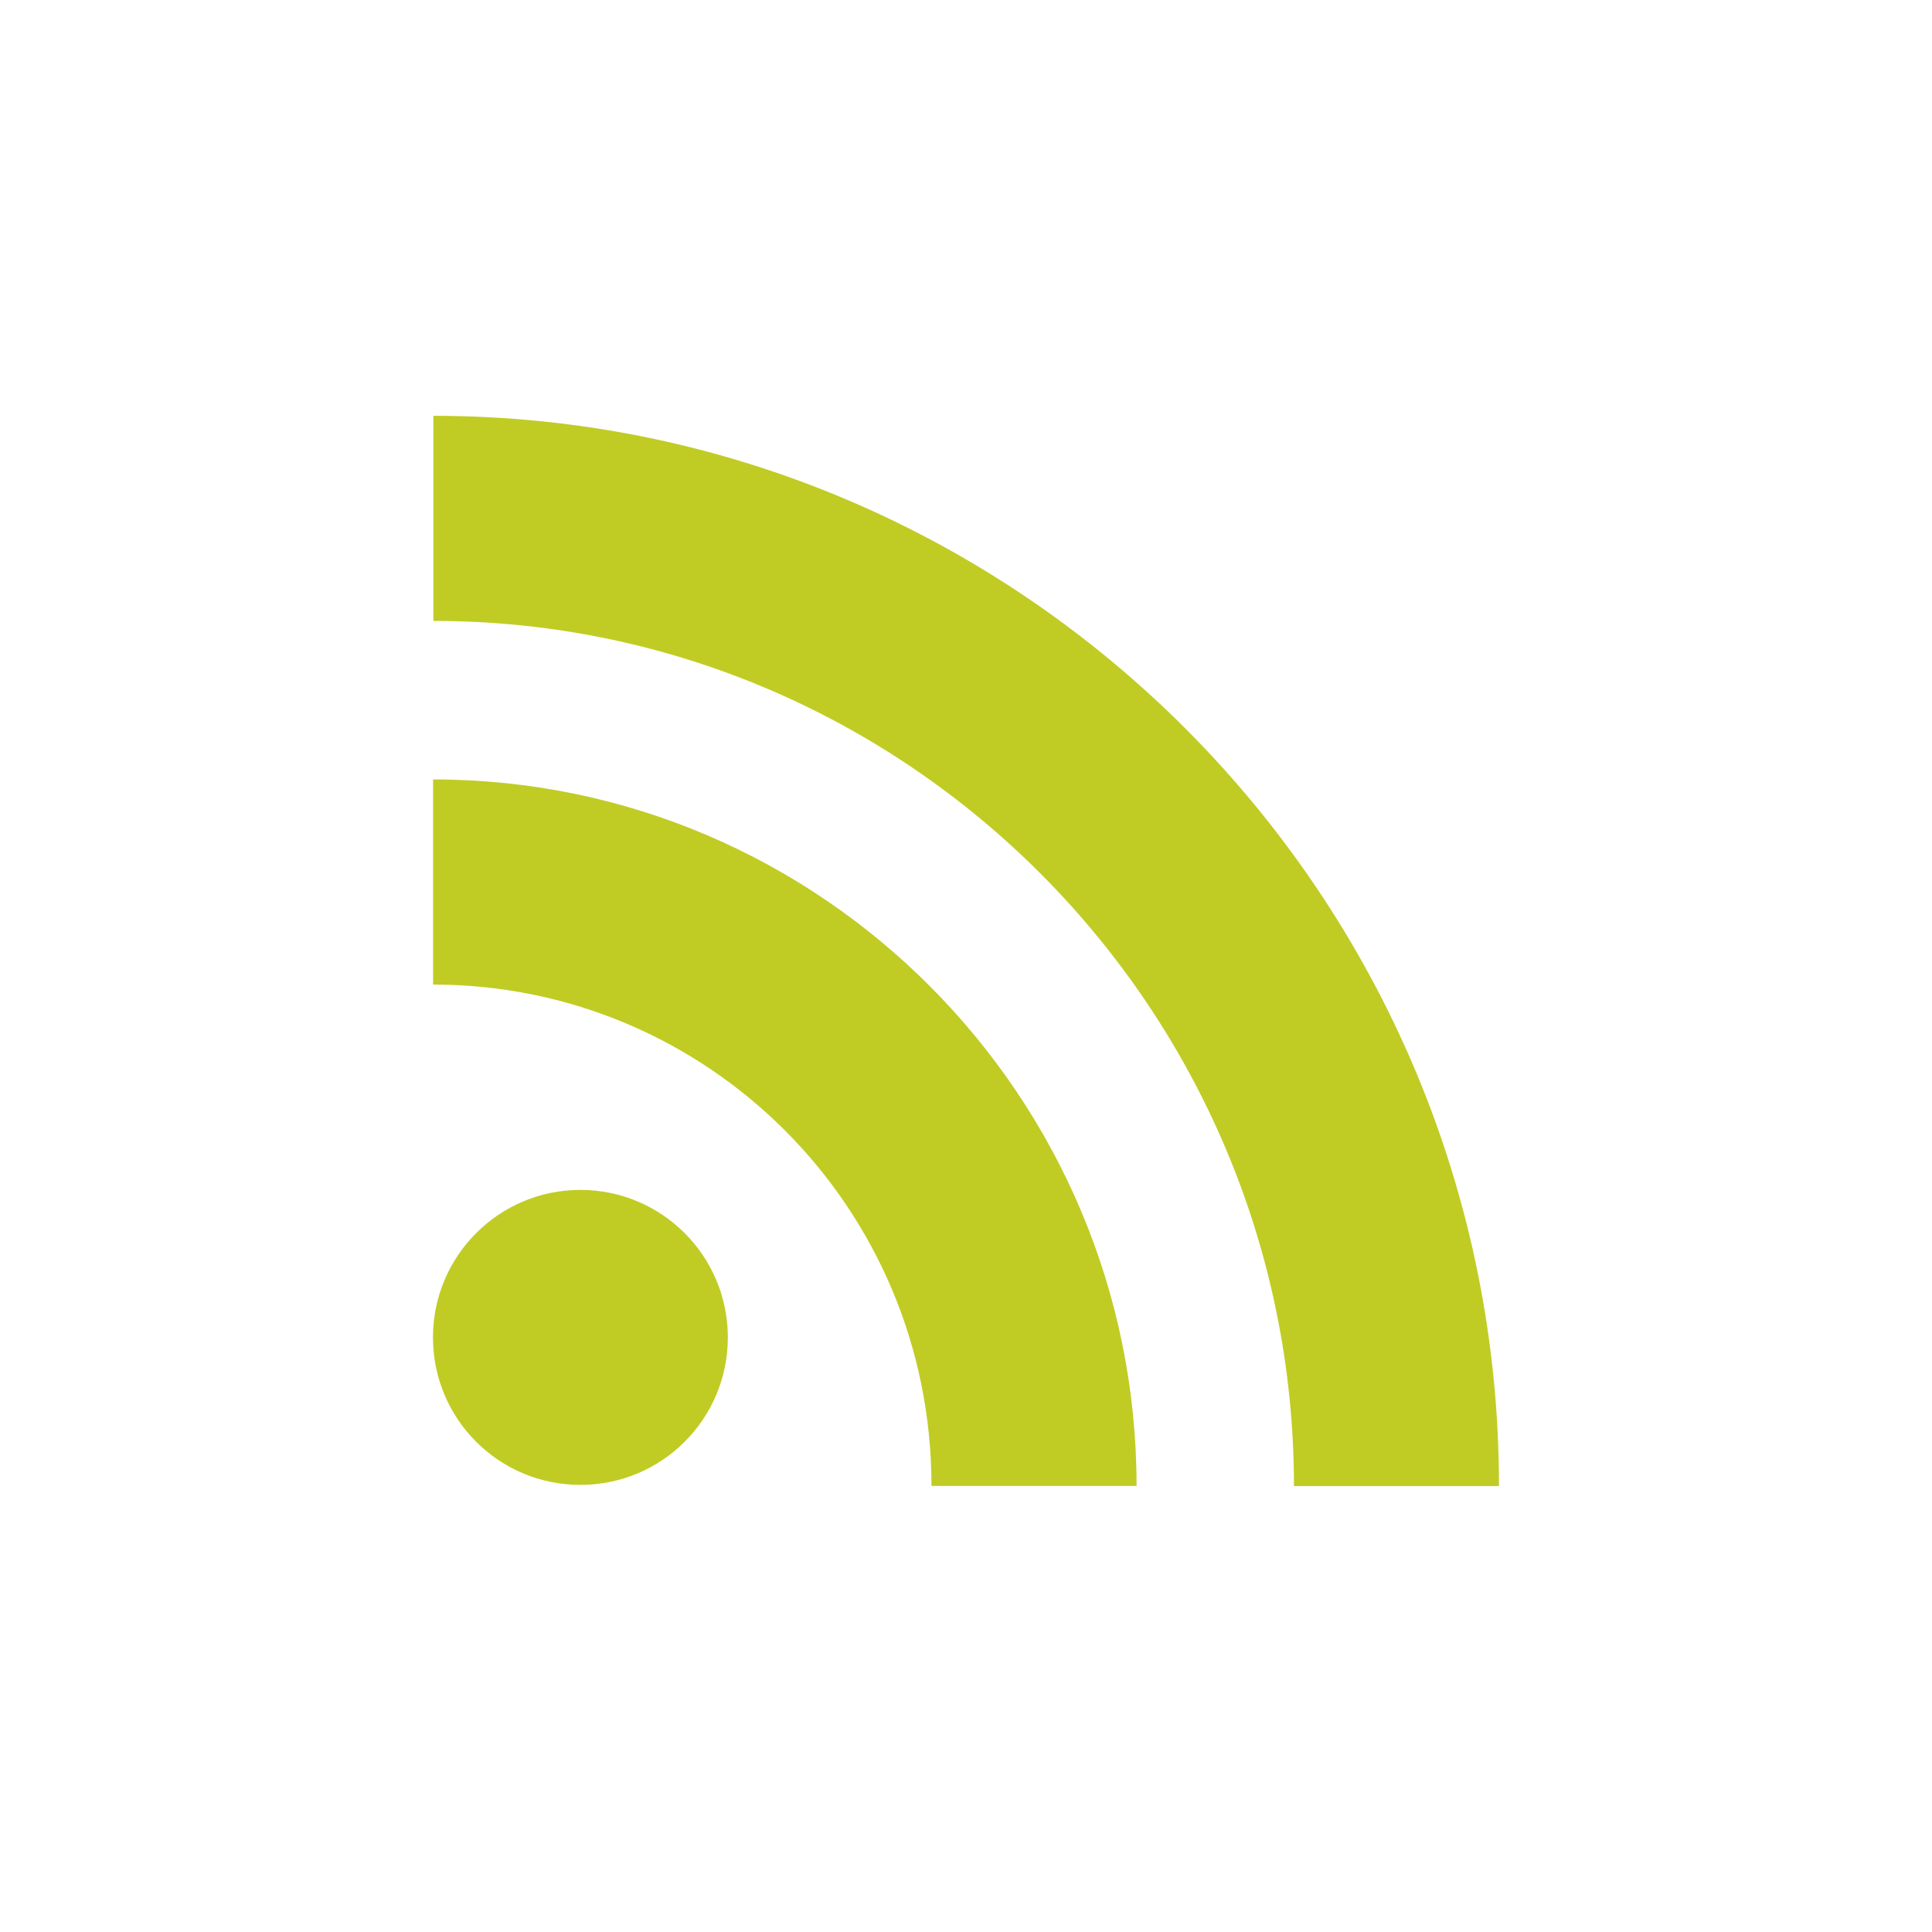
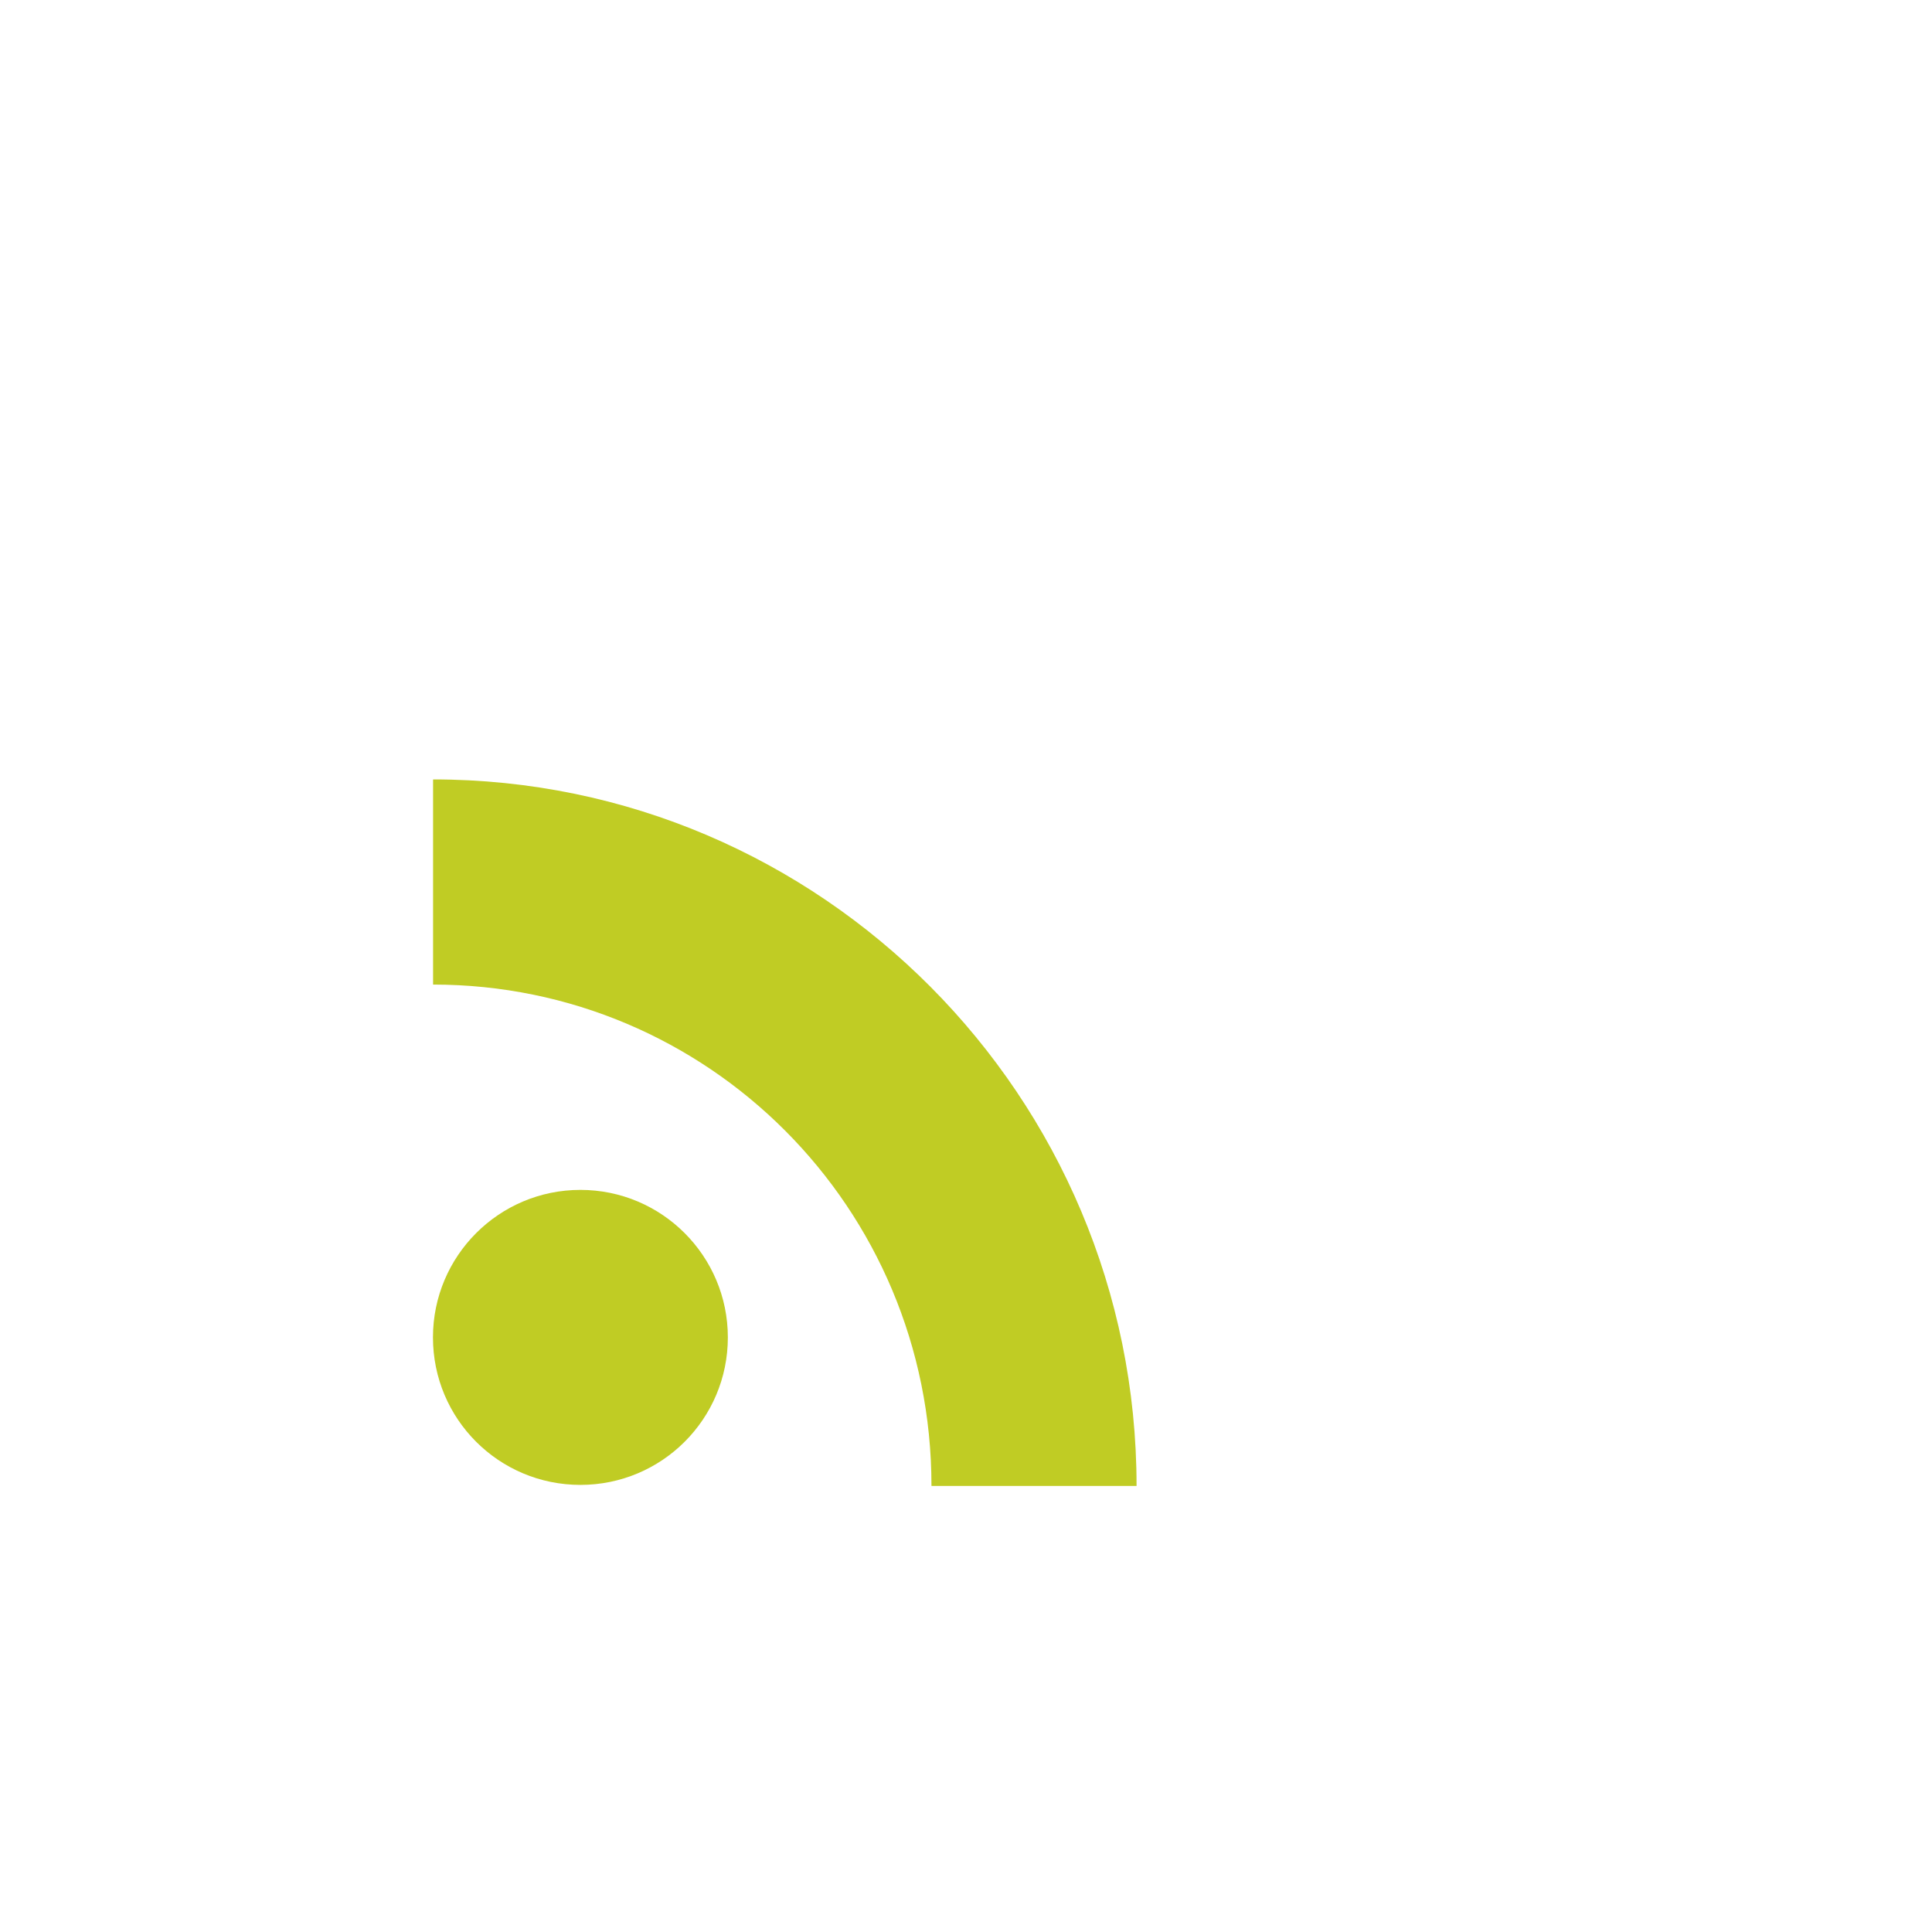
<svg xmlns="http://www.w3.org/2000/svg" version="1.1" x="0px" y="0px" width="34.016px" height="34.015px" viewBox="0 0 34.016 34.015" enable-background="new 0 0 34.016 34.015" xml:space="preserve">
  <g id="Livello_1" display="none">
    <g display="inline">
-       <path fill-rule="evenodd" clip-rule="evenodd" fill="#C0CC24" stroke="#C0CC24" stroke-miterlimit="10" d="M19.92,10.793    c0.582-0.02,1.162-0.005,1.746-0.005h0.238V7.765c-0.31-0.032-0.635-0.076-0.959-0.091c-0.598-0.026-1.194-0.057-1.791-0.043    c-0.91,0.019-1.773,0.242-2.525,0.782c-0.863,0.621-1.338,1.493-1.518,2.523c-0.075,0.426-0.096,0.864-0.107,1.299    c-0.016,0.678-0.002,1.355-0.002,2.035v0.254h-2.891v3.375h2.875v8.49H18.5v-8.474h2.867c0.146-1.124,0.29-2.236,0.441-3.394    c-0.23,0-0.438-0.001-0.645,0c-0.816,0.003-2.687,0-2.687,0s0.009-1.674,0.026-2.4C18.533,11.125,19.124,10.822,19.92,10.793" />
-     </g>
+       </g>
  </g>
  <g id="Livello_2" display="none">
    <g display="inline">
      <path fill-rule="evenodd" clip-rule="evenodd" fill="#C0CC24" stroke="#C0CC24" stroke-miterlimit="10" d="M13.134,21.626    c-2.048-0.072-3.325-1.541-3.665-2.732c0.568,0.107,1.131,0.086,1.689-0.052c0.012-0.003,0.027-0.015,0.054-0.026    c-1.106-0.257-1.962-0.852-2.558-1.809c-0.396-0.634-0.583-1.33-0.577-2.093c0.554,0.295,1.131,0.46,1.753,0.478    c-0.834-0.603-1.393-1.387-1.621-2.39c-0.227-1.003-0.081-1.956,0.422-2.855c2.133,2.513,4.834,3.891,8.127,4.118    c-0.023-0.157-0.05-0.293-0.064-0.433c-0.109-0.927,0.076-1.789,0.574-2.574c0.629-0.983,1.523-1.594,2.674-1.781    c1.322-0.218,2.48,0.16,3.448,1.098c0.065,0.063,0.119,0.083,0.211,0.063c0.809-0.175,1.57-0.467,2.29-0.881    c0.019-0.009,0.035-0.019,0.053-0.027c0.003-0.002,0.011-0.001,0.024-0.001c-0.31,0.917-0.878,1.622-1.685,2.144    c0.763-0.084,1.49-0.286,2.193-0.591c0.006,0.007,0.011,0.013,0.015,0.018c-0.149,0.199-0.296,0.401-0.452,0.591    c-0.418,0.516-0.897,0.968-1.431,1.362c-0.047,0.033-0.067,0.065-0.066,0.124c0.022,0.583-0.001,1.169-0.074,1.75    c-0.152,1.225-0.492,2.391-1.015,3.506c-0.539,1.152-1.244,2.192-2.129,3.105c-1.5,1.551-3.309,2.552-5.416,3.018    c-0.721,0.159-1.453,0.238-2.193,0.261c-2.271,0.065-4.371-0.498-6.305-1.692c-0.023-0.015-0.049-0.031-0.092-0.059    c1.377,0.146,2.684-0.03,3.94-0.545C11.928,22.445,12.547,22.085,13.134,21.626" />
    </g>
  </g>
  <g id="Livello_3" display="none">
    <g display="inline">
      <g>
-         <path fill="#C0CC24" d="M19.246,20.39c-0.157,0-0.316,0.074-0.476,0.229v3.202c0.159,0.16,0.318,0.235,0.476,0.235     c0.273,0,0.412-0.235,0.412-0.708v-2.242C19.658,20.632,19.52,20.39,19.246,20.39" />
-         <path fill="#C0CC24" d="M22.777,20.39c-0.318,0-0.477,0.242-0.477,0.729v0.486h0.951v-0.486     C23.252,20.632,23.092,20.39,22.777,20.39" />
        <g>
-           <path fill="#C0CC24" d="M15.854,7.916h-1.079l-0.729,2.798l-0.757-2.798h-1.122c0.224,0.66,0.46,1.324,0.683,1.985      c0.342,0.994,0.557,1.743,0.652,2.253v2.886h1.066v-2.886L15.854,7.916z M18.705,13.321v-1.859c0-0.567-0.098-0.983-0.301-1.25      c-0.266-0.362-0.64-0.545-1.121-0.545c-0.479,0-0.854,0.183-1.12,0.545c-0.205,0.268-0.302,0.684-0.302,1.25v1.859      c0,0.564,0.097,0.983,0.302,1.249c0.267,0.361,0.641,0.544,1.12,0.544c0.481,0,0.855-0.183,1.121-0.544      C18.607,14.304,18.705,13.885,18.705,13.321 M17.741,13.501c0,0.492-0.147,0.737-0.458,0.737s-0.459-0.246-0.459-0.737v-2.233      c0-0.491,0.148-0.736,0.459-0.736s0.458,0.245,0.458,0.736V13.501z M22.262,15.04V9.731h-0.963v4.059      c-0.213,0.299-0.416,0.449-0.607,0.449c-0.129,0-0.205-0.076-0.226-0.225c-0.012-0.032-0.012-0.15-0.012-0.375V9.731h-0.96      v4.197c0,0.375,0.033,0.63,0.086,0.79c0.096,0.268,0.311,0.396,0.619,0.396c0.352,0,0.717-0.213,1.1-0.653v0.579H22.262z" />
          <path fill="#C0CC24" d="M25.104,17.719c-0.191-0.837-0.875-1.455-1.702-1.547c-1.952-0.22-3.931-0.22-5.896-0.22      c-1.97,0-3.944,0-5.897,0.22c-0.828,0.092-1.512,0.71-1.703,1.547c-0.275,1.194-0.276,2.494-0.276,3.724      c0,1.229,0,2.529,0.273,3.723c0.192,0.838,0.878,1.455,1.702,1.548c1.953,0.217,3.928,0.218,5.897,0.217      c1.968,0.001,3.944,0,5.897-0.217c0.825-0.093,1.51-0.71,1.703-1.548c0.274-1.193,0.277-2.494,0.277-3.723      C25.379,20.213,25.379,18.914,25.104,17.719 M14.119,18.792h-1.14v6.059h-1.06v-6.059h-1.119v-0.993h3.318V18.792z       M16.994,24.851h-0.951v-0.574c-0.379,0.434-0.738,0.645-1.088,0.645c-0.307,0-0.52-0.125-0.613-0.39      c-0.053-0.159-0.085-0.411-0.085-0.78v-4.156h0.952v3.87c0,0.222,0,0.339,0.01,0.369c0.023,0.147,0.095,0.223,0.223,0.223      c0.189,0,0.389-0.147,0.602-0.446v-4.016h0.951V24.851z M20.611,23.275c0,0.486-0.031,0.835-0.096,1.058      c-0.127,0.39-0.383,0.589-0.762,0.589c-0.338,0-0.665-0.188-0.982-0.58v0.51h-0.953v-7.052h0.953v2.304      c0.309-0.379,0.633-0.57,0.982-0.57c0.379,0,0.635,0.199,0.762,0.593c0.064,0.21,0.096,0.56,0.096,1.056V23.275z M24.204,22.396      h-1.903v0.931c0,0.489,0.158,0.73,0.485,0.73c0.233,0,0.371-0.128,0.425-0.382c0.01-0.052,0.021-0.263,0.021-0.645h0.972v0.139      c0,0.305-0.013,0.518-0.022,0.612c-0.03,0.211-0.104,0.403-0.221,0.571c-0.265,0.381-0.654,0.568-1.151,0.568      c-0.498,0-0.876-0.179-1.151-0.537c-0.202-0.264-0.307-0.678-0.307-1.234v-1.84c0-0.563,0.092-0.975,0.295-1.238      c0.275-0.359,0.654-0.539,1.14-0.539c0.478,0,0.855,0.18,1.122,0.539c0.199,0.264,0.296,0.675,0.296,1.238V22.396z" />
        </g>
      </g>
    </g>
  </g>
  <g id="Livello_4">
    <g>
      <path fill="#C0CC24" d="M10.219,20.95c1.434,0,2.596,1.164,2.596,2.597c0,1.437-1.162,2.597-2.596,2.597    c-1.435,0-2.596-1.16-2.596-2.597C7.623,22.114,8.785,20.95,10.219,20.95" />
      <path fill="#C0CC24" d="M7.625,17.335c4.832,0,8.775,3.918,8.775,8.827h3.611c0-6.858-5.555-12.439-12.386-12.439V17.335z" />
-       <path fill="#C0CC24" d="M7.631,10.932c8.353,0,15.151,6.836,15.151,15.233h3.61c0-10.392-8.417-18.844-18.762-18.844V10.932z" />
    </g>
  </g>
</svg>